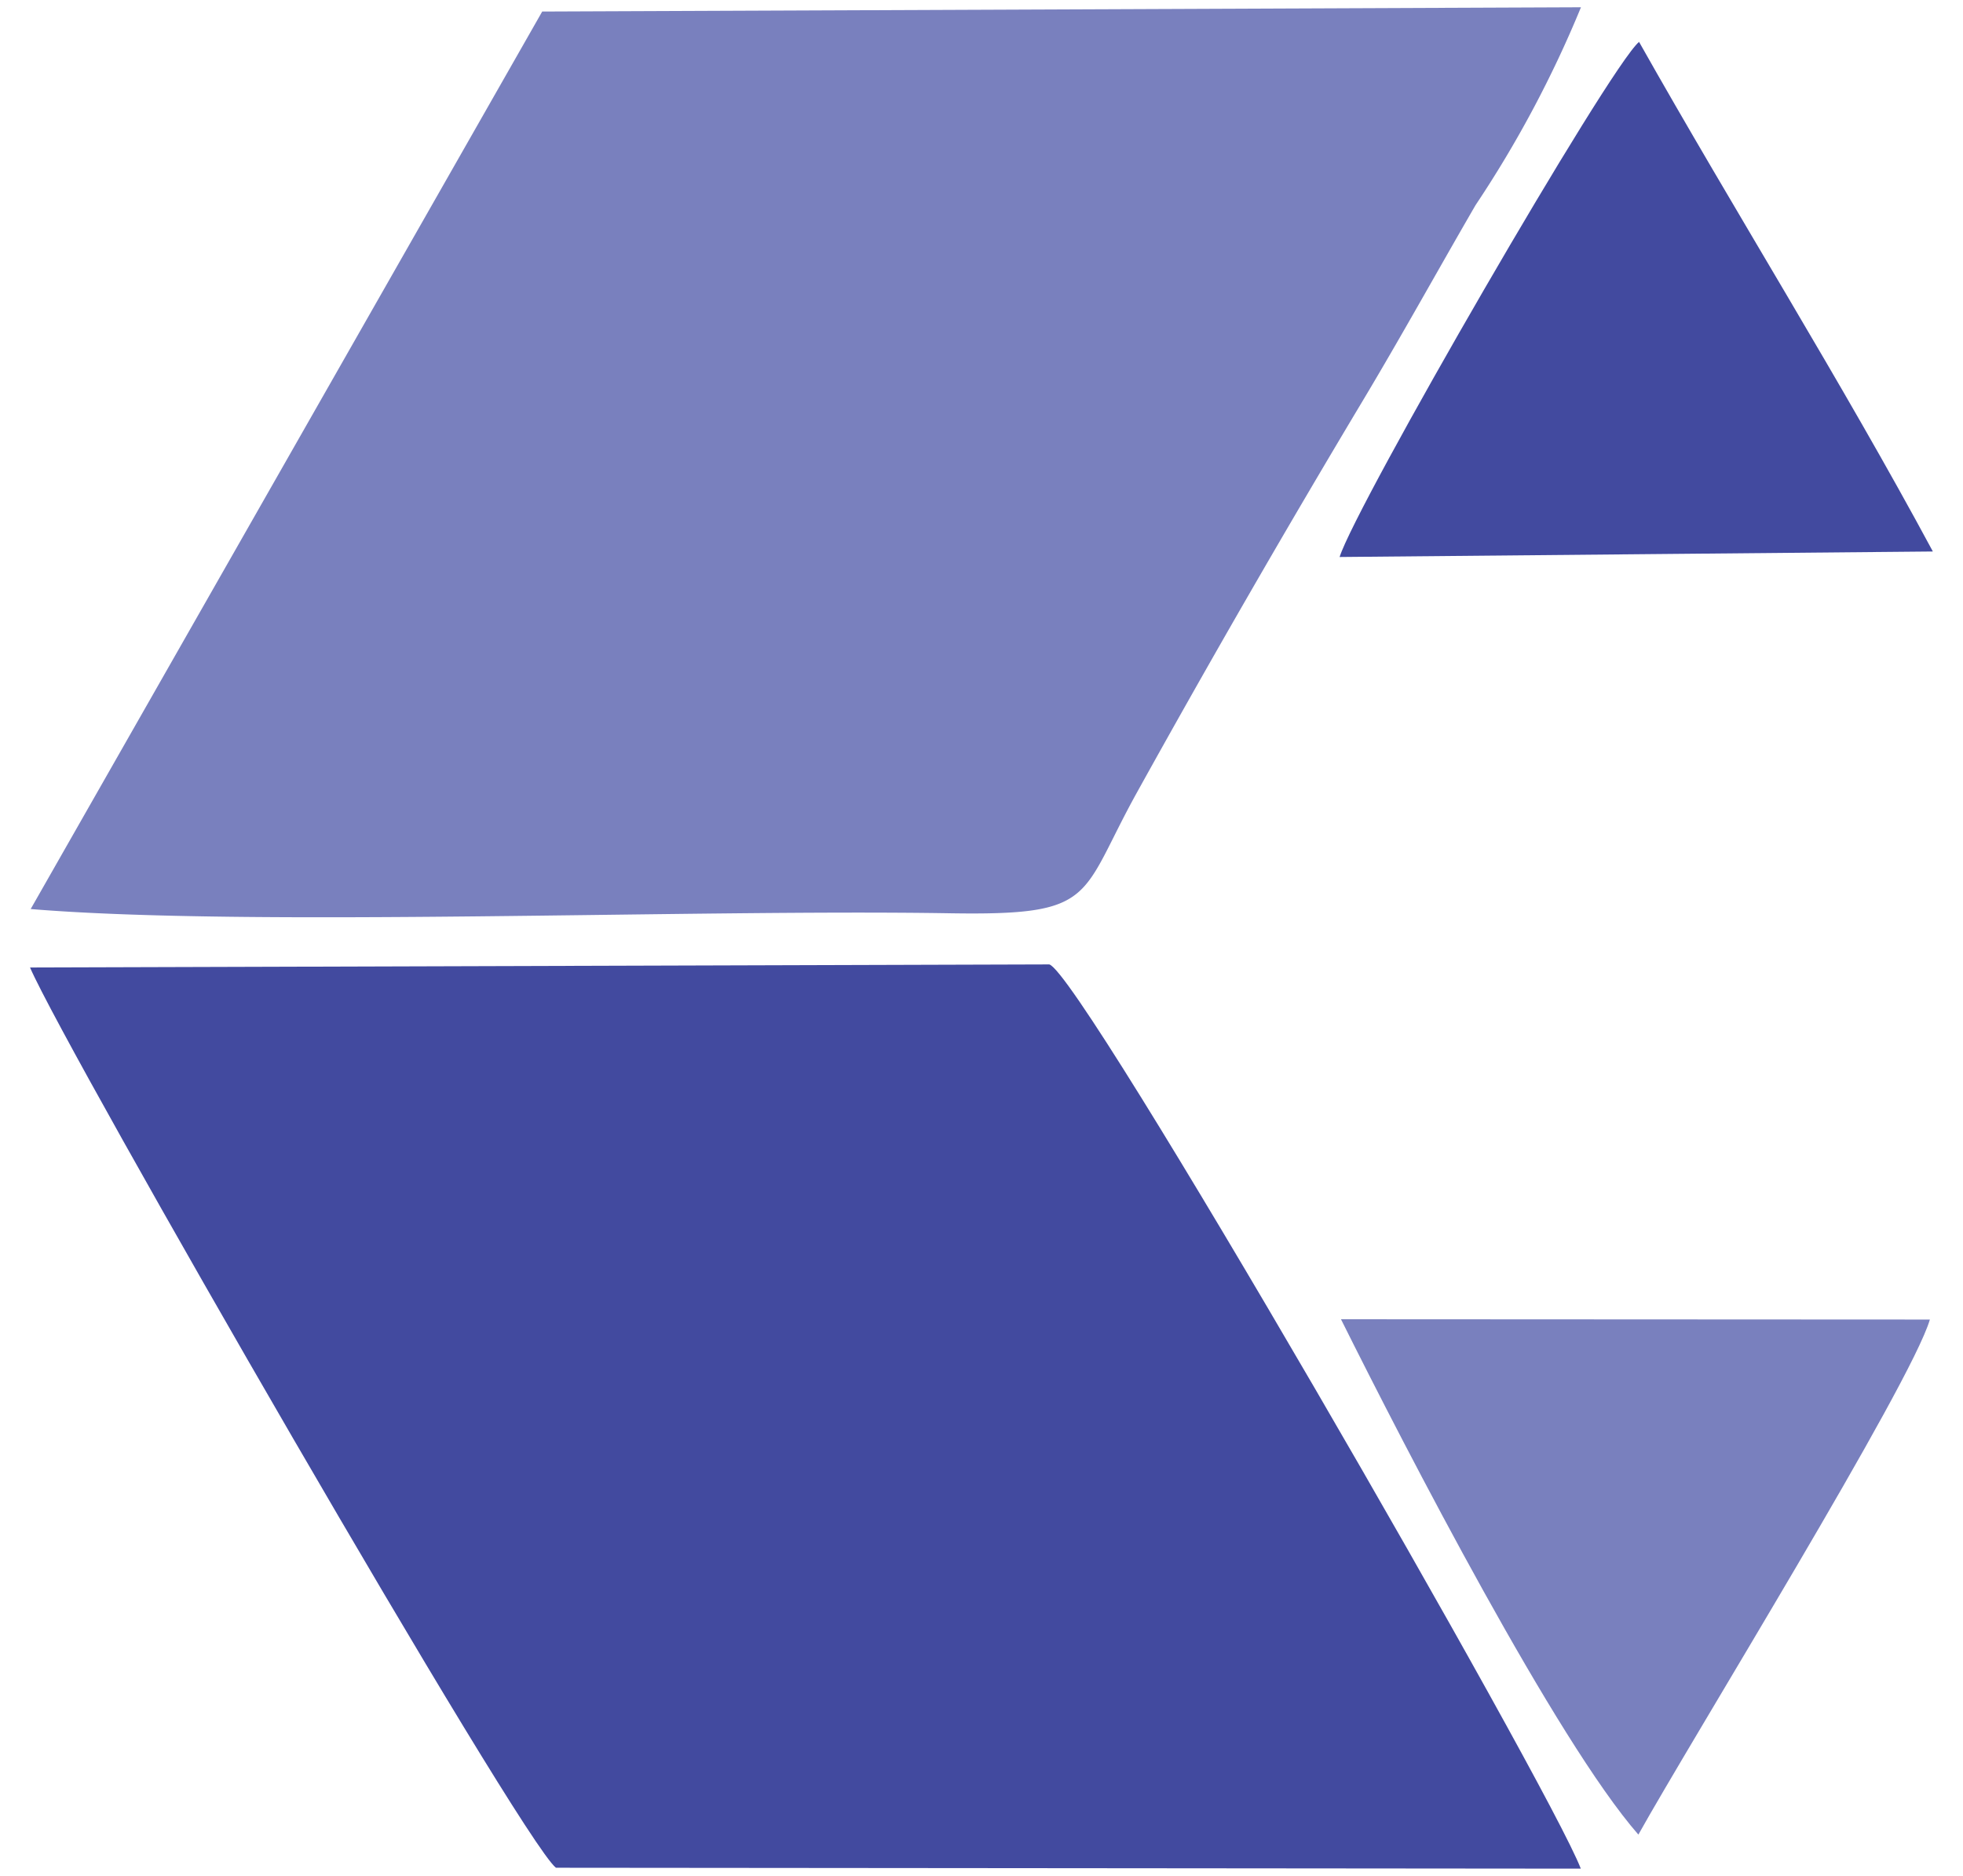
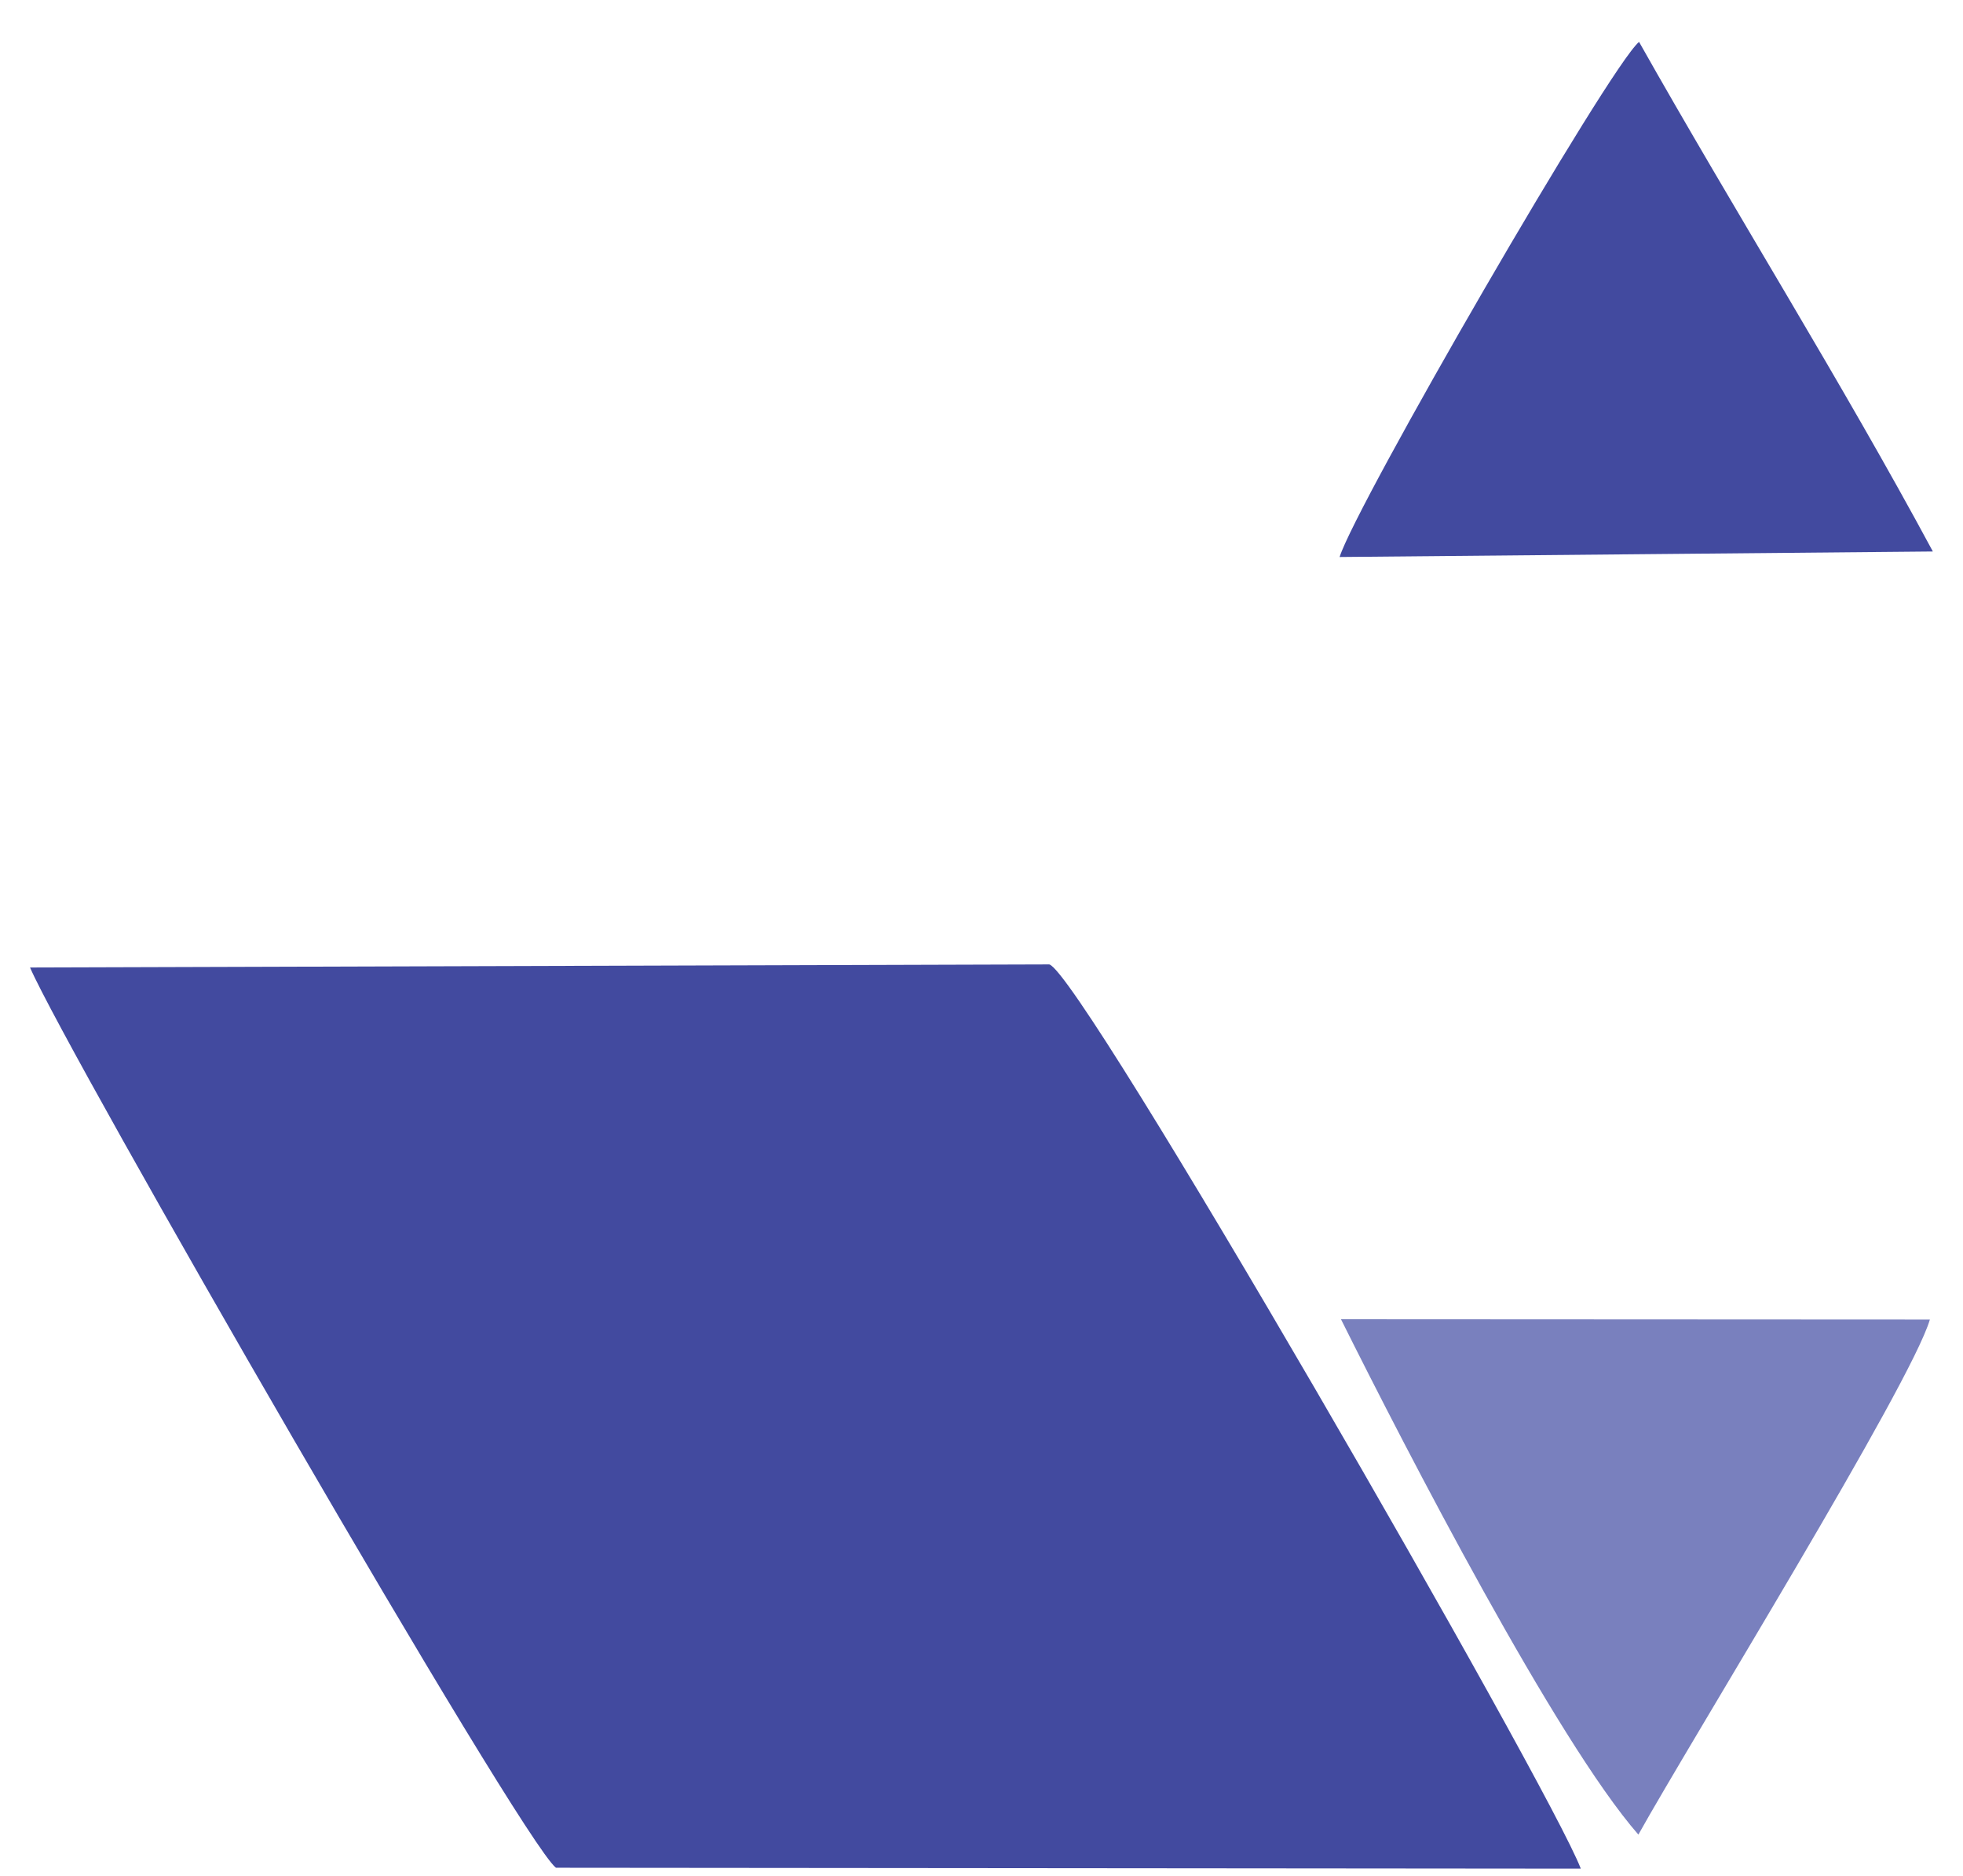
<svg xmlns="http://www.w3.org/2000/svg" id="Layer_1" data-name="Layer 1" viewBox="0 0 459.21 438.8">
  <defs>
    <style>.cls-1{fill:#7980be;}.cls-1,.cls-2{fill-rule:evenodd;}.cls-2{fill:#424a9f;}</style>
  </defs>
  <g id="Group_1" data-name="Group 1">
-     <path id="Path_1" data-name="Path 1" class="cls-1" d="M7.12,212.63c51.28,4.26,154.85,0,215.3,1,34.49.54,29.93-3.71,43.61-28.37q25.28-45.6,52.77-91.53c9.09-15.18,17.76-30.89,26.39-45.76A263.74,263.74,0,0,0,369.84,1.7l-243,1L7.18,212.63Z" />
    <path id="Path_2" data-name="Path 2" class="cls-2" d="M7.05,226.37c8.7,20,114.68,204,123,210.52l239.75.21C362.52,418,252.65,227.15,245.45,225.59l-238.4.72Z" />
    <path id="Path_3" data-name="Path 3" class="cls-1" d="M313.7,308.59c15.3,30.71,50.38,98.61,69.57,120.55,12.12-21.77,63.75-105.31,68.19-120.48Z" />
    <path id="Path_4" data-name="Path 4" class="cls-2" d="M383.43,9.8c-7,5.82-66.33,108.5-70.05,120.49L452.16,129C430.72,89.14,405.79,49.44,383.43,9.8Z" />
  </g>
</svg>